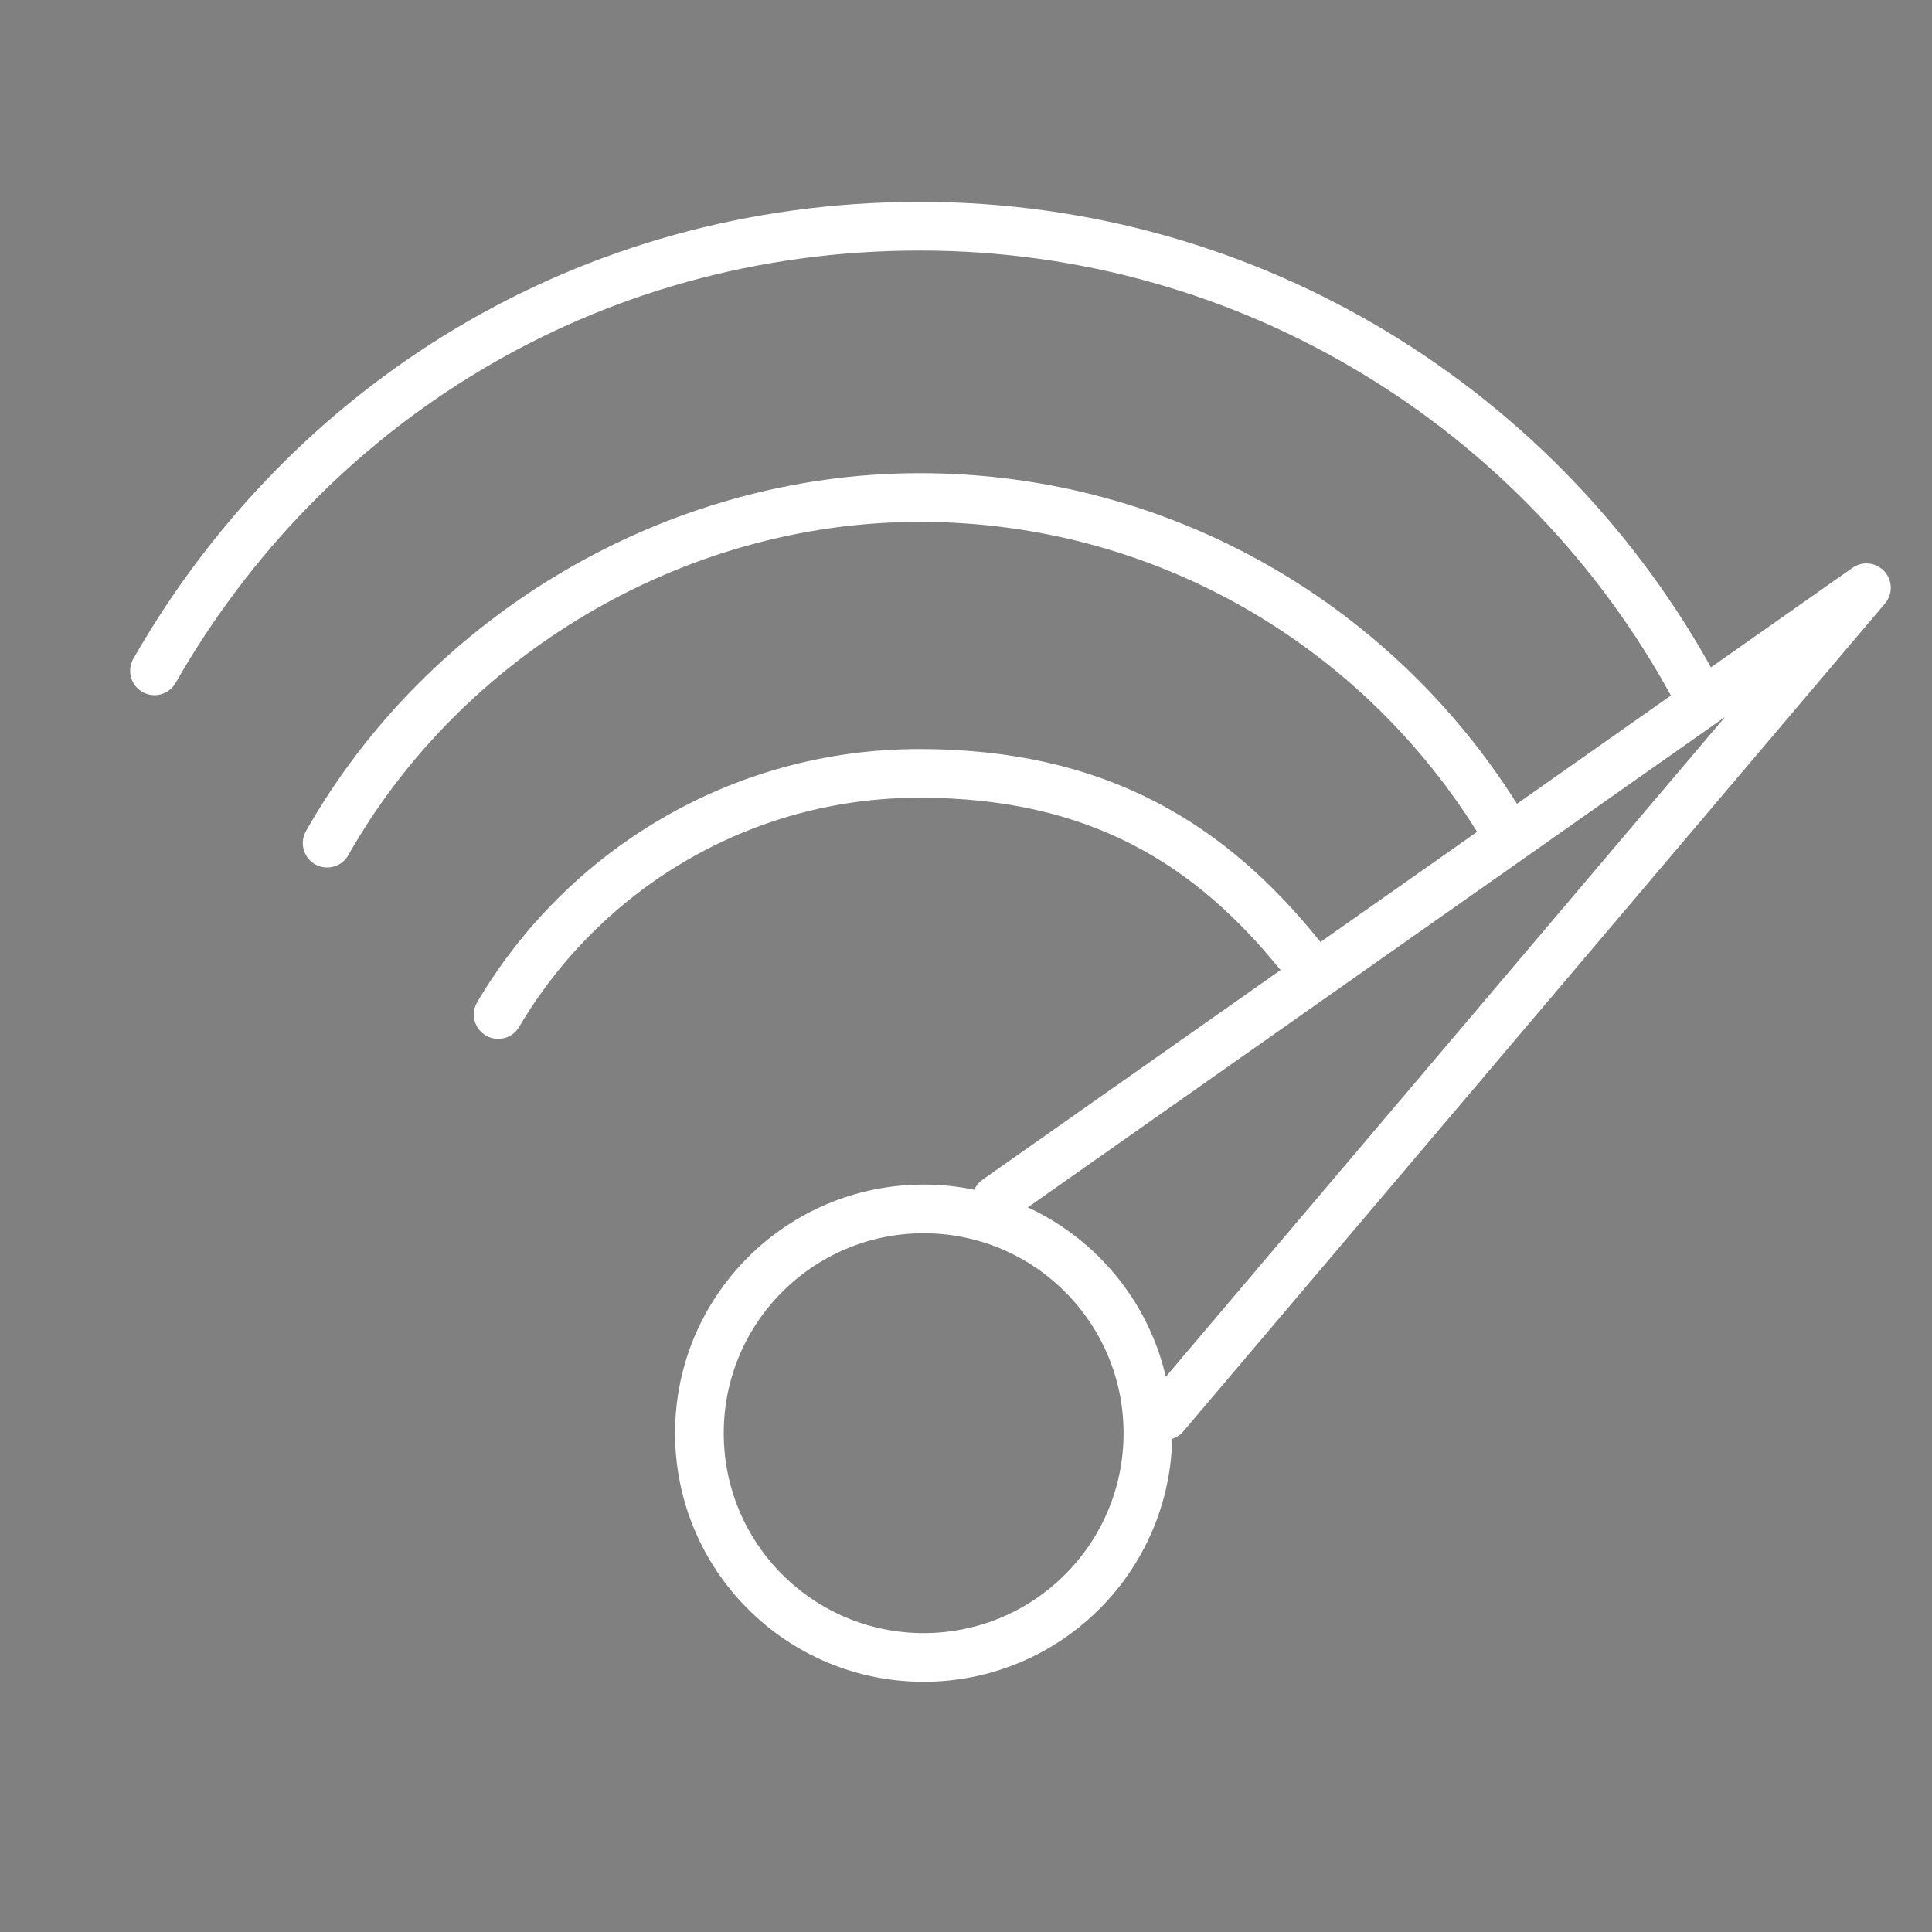
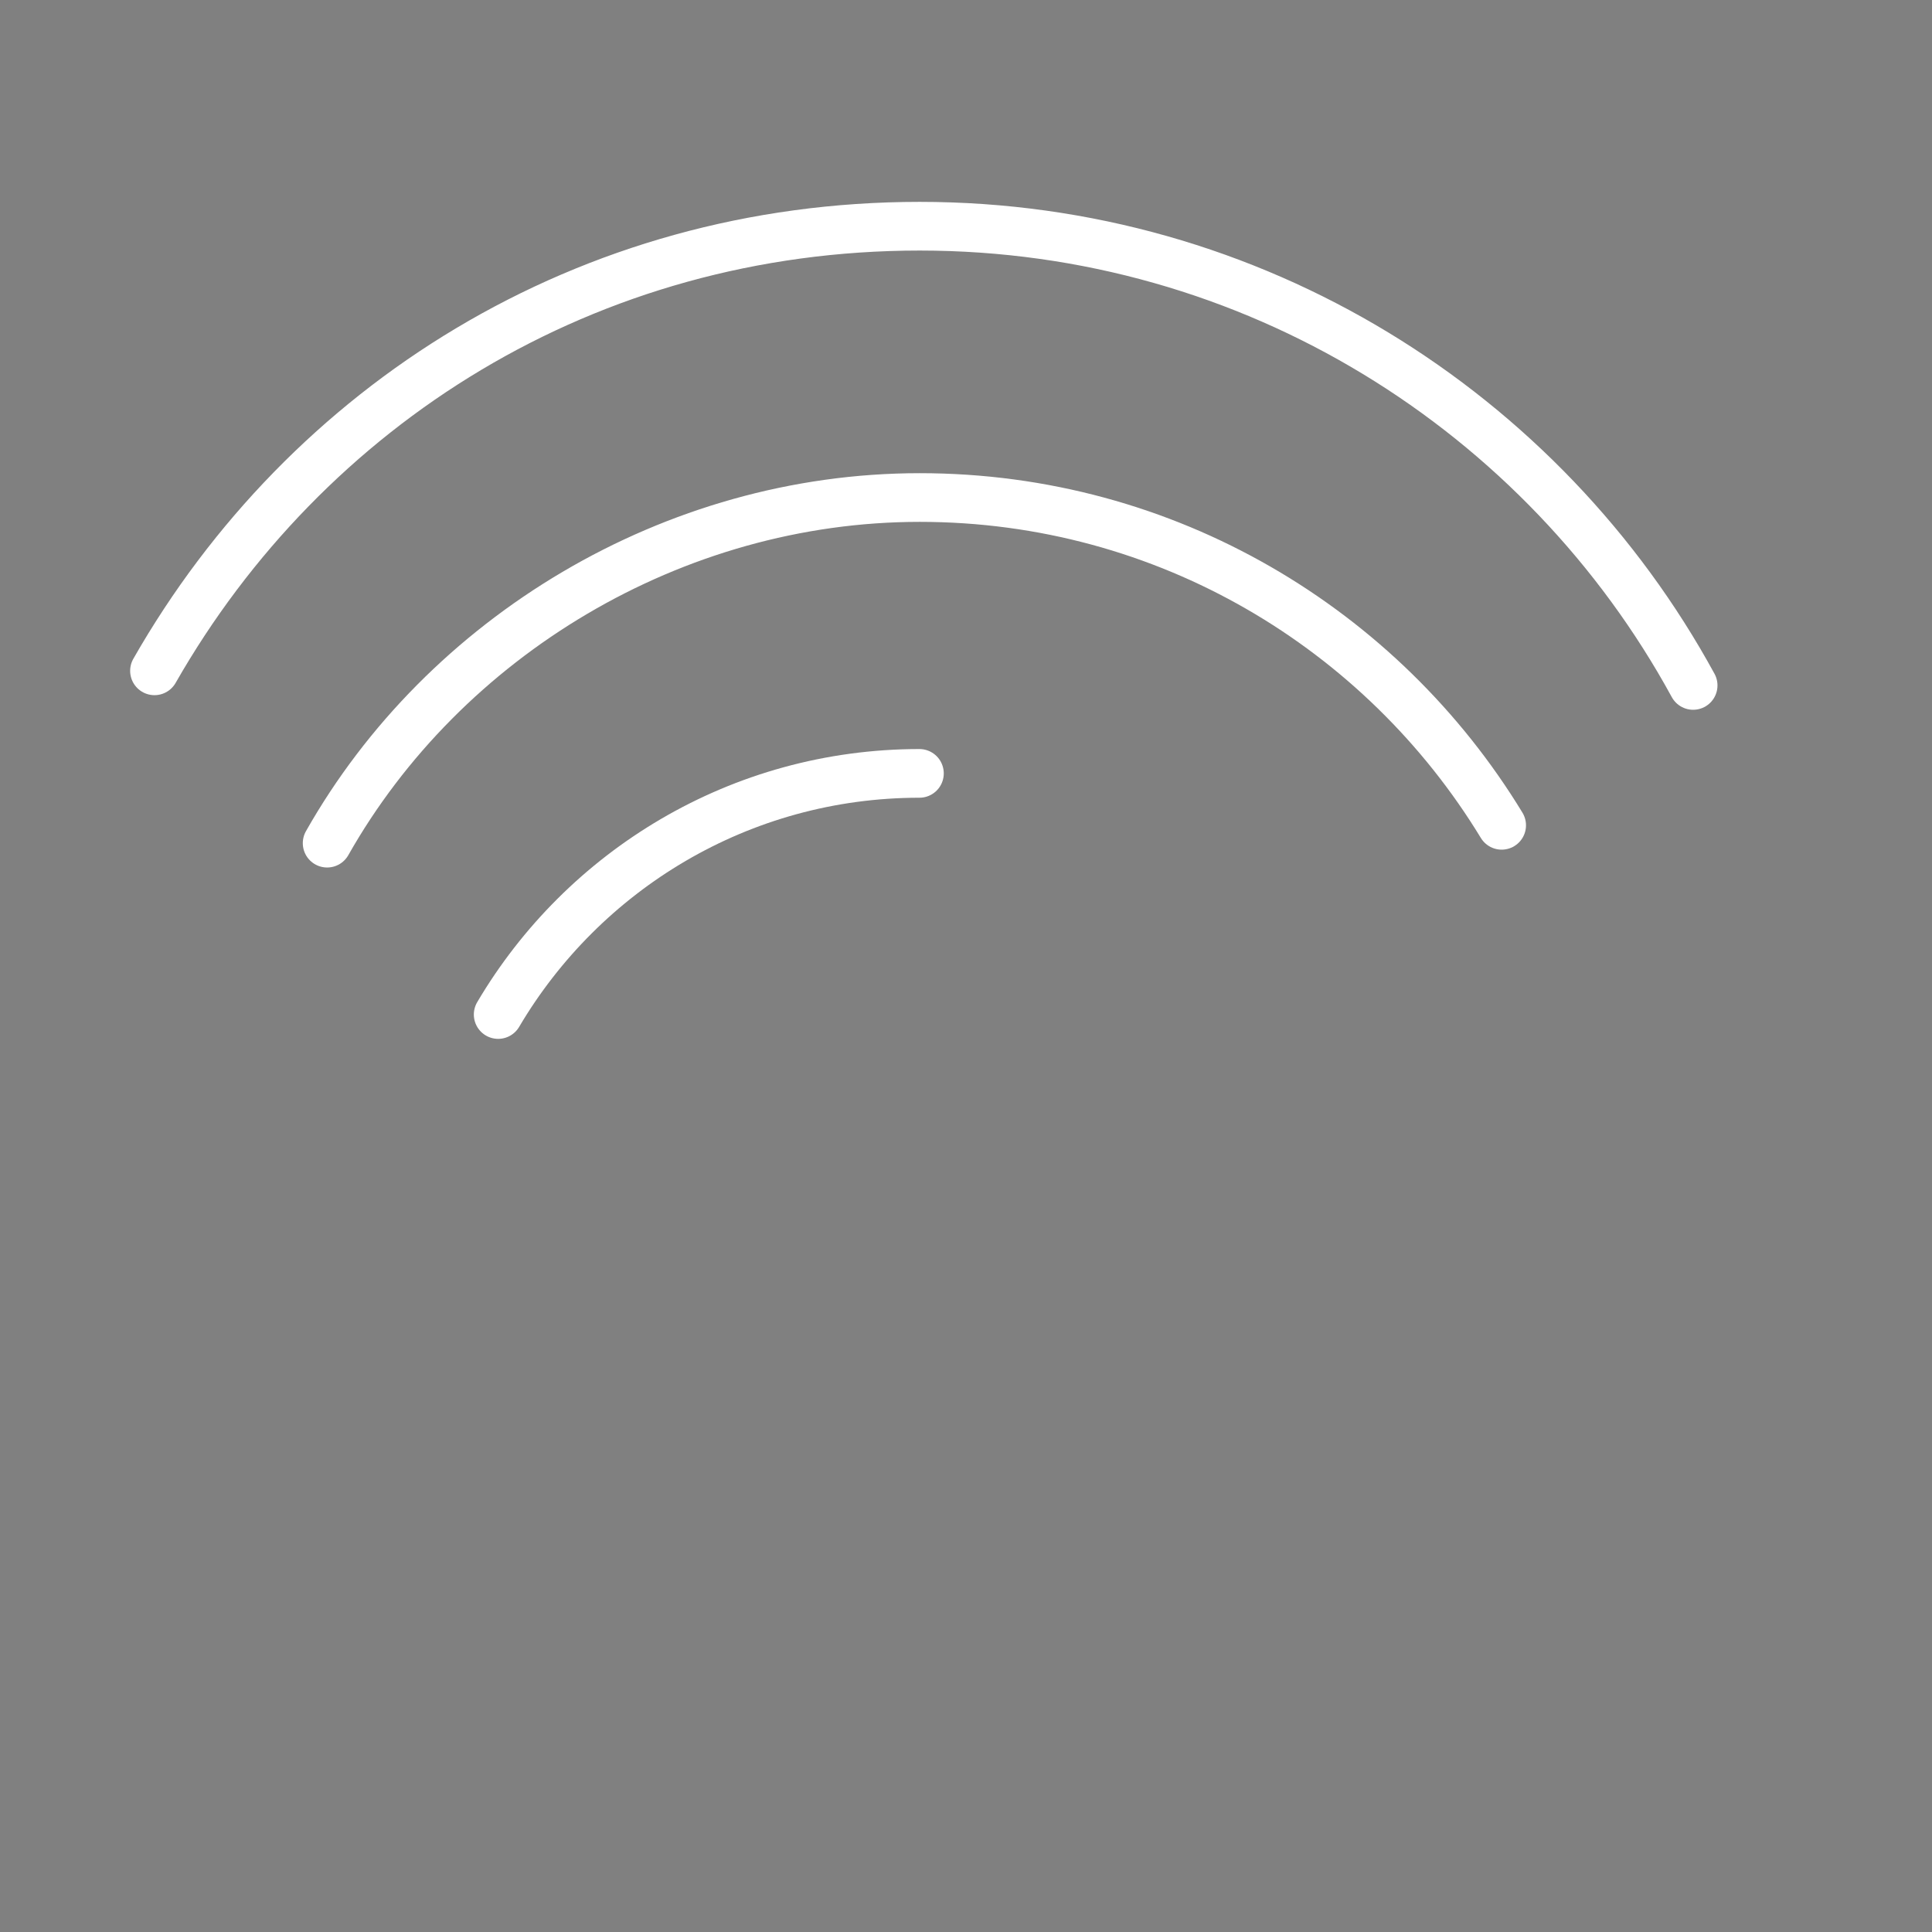
<svg xmlns="http://www.w3.org/2000/svg" id="Ebene_1" version="1.1" viewBox="0 0 595.3 595.3">
  <rect x="0" y="0" width="595.3" height="595.3" fill="#808080" stroke="none" />
  <defs>
    <style>
      .st0 {
        stroke-width: 6.9px;
      }

      .st0, .st1, .st2, .st3, .st4, .st5 {
        fill: none;
      }

      .st0, .st1, .st3, .st4, .st5 {
        stroke-linecap: round;
        stroke-linejoin: round;
      }

      .st0, .st1, .st5 {
        stroke: #701a80;
      }

      .st1 {
        stroke-width: 9.1px;
      }

      .st3 {
        stroke: #fff;
        stroke-width: 15px;
      }

      .st4 {
        stroke: #353693;
        stroke-width: 25px;
      }

      .st5 {
        stroke-width: 11.4px;
      }
    </style>
  </defs>
  <path class="st4" d="M1406.6,956.7" />
  <circle class="st5" cx="-1432.6" cy="-662.1" r="177.2" />
  <circle class="st1" cx="-1432.6" cy="-662.1" r="141.7" />
-   <circle class="st0" cx="-1432.6" cy="-662.1" r="106.3" />
  <g>
    <path class="st3" d="M521.7,211.2c-46-84.3-135.5-141.5-238.3-141.5S94.3,124.9,47.6,206.7" />
    <path class="st3" d="M462.7,254.3c-36.8-60.5-103.3-101-179.3-101s-146.6,42.9-182.6,106.5" />
-     <path class="st3" d="M153.5,312.6c26.2-44.4,74.5-74.3,129.8-74.3s90,22.1,117.6,56.5" />
+     <path class="st3" d="M153.5,312.6c26.2-44.4,74.5-74.3,129.8-74.3" />
  </g>
-   <polyline class="st3" points="307.1 369.6 575.1 181.1 358.9 436.2" />
-   <circle class="st3" cx="284.6" cy="441.6" r="69.1" />
-   <rect class="st2" x="30.7" y="539.1" width="528" height="182.7" />
</svg>